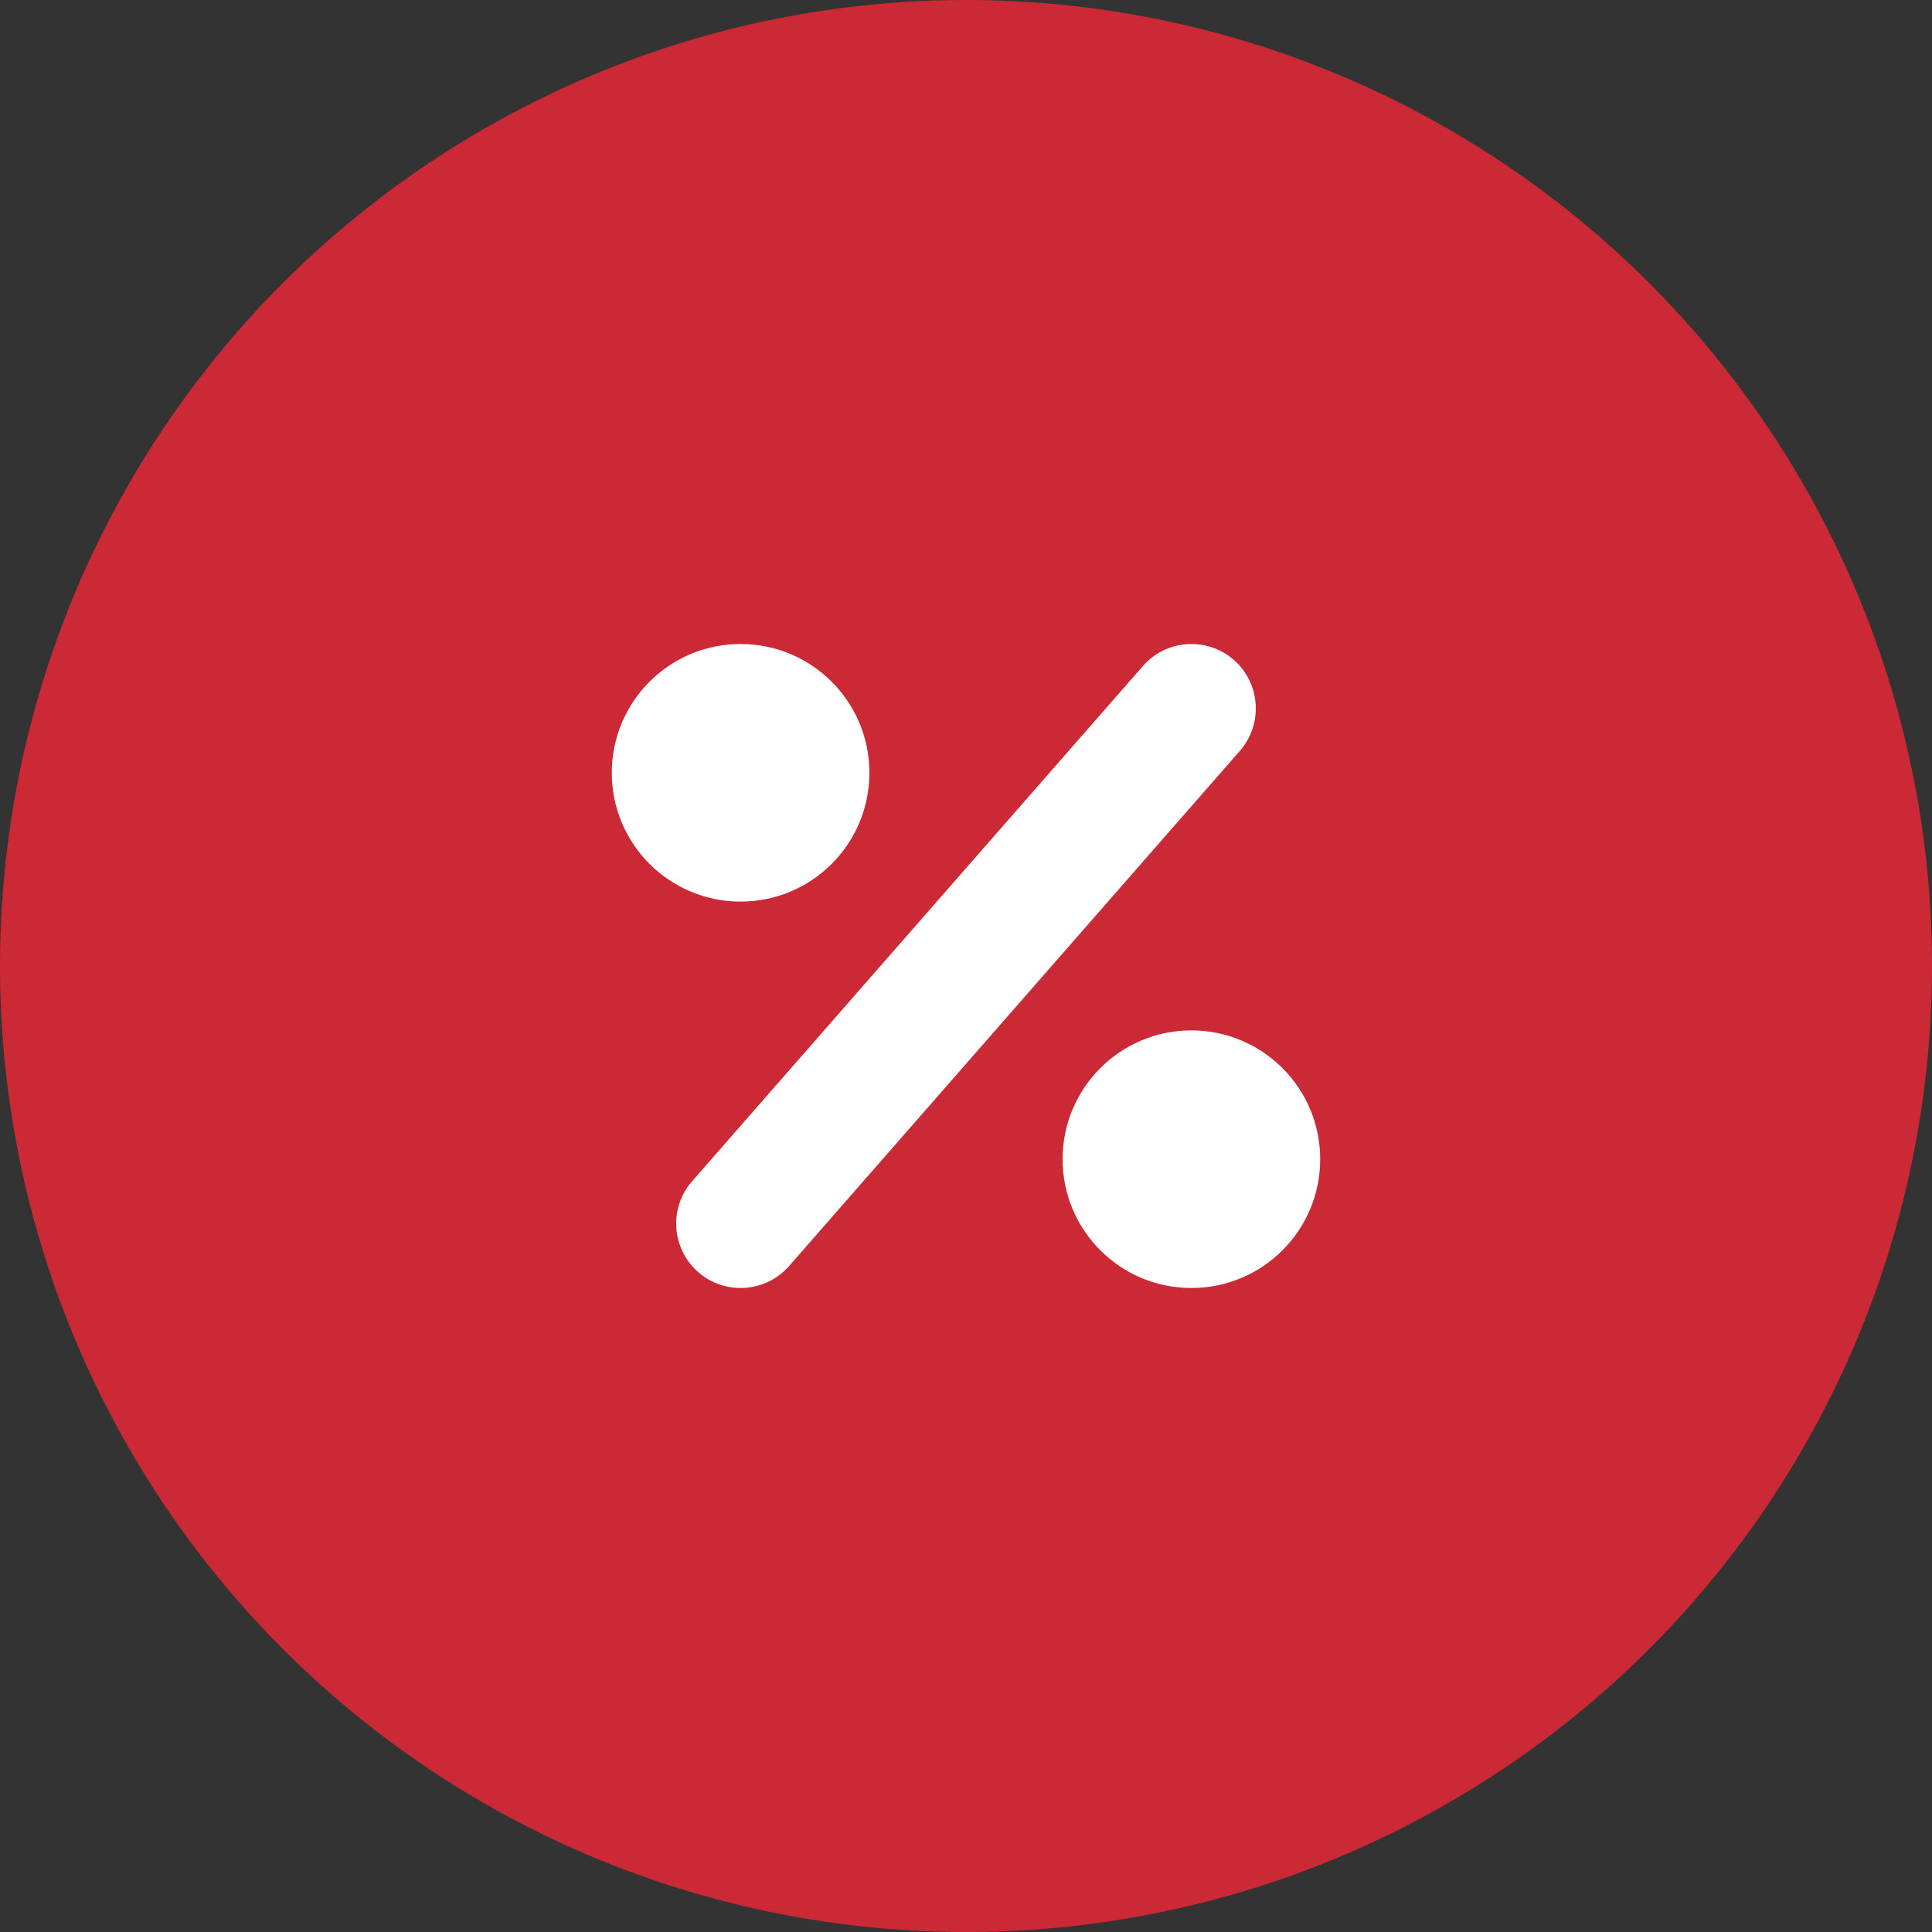
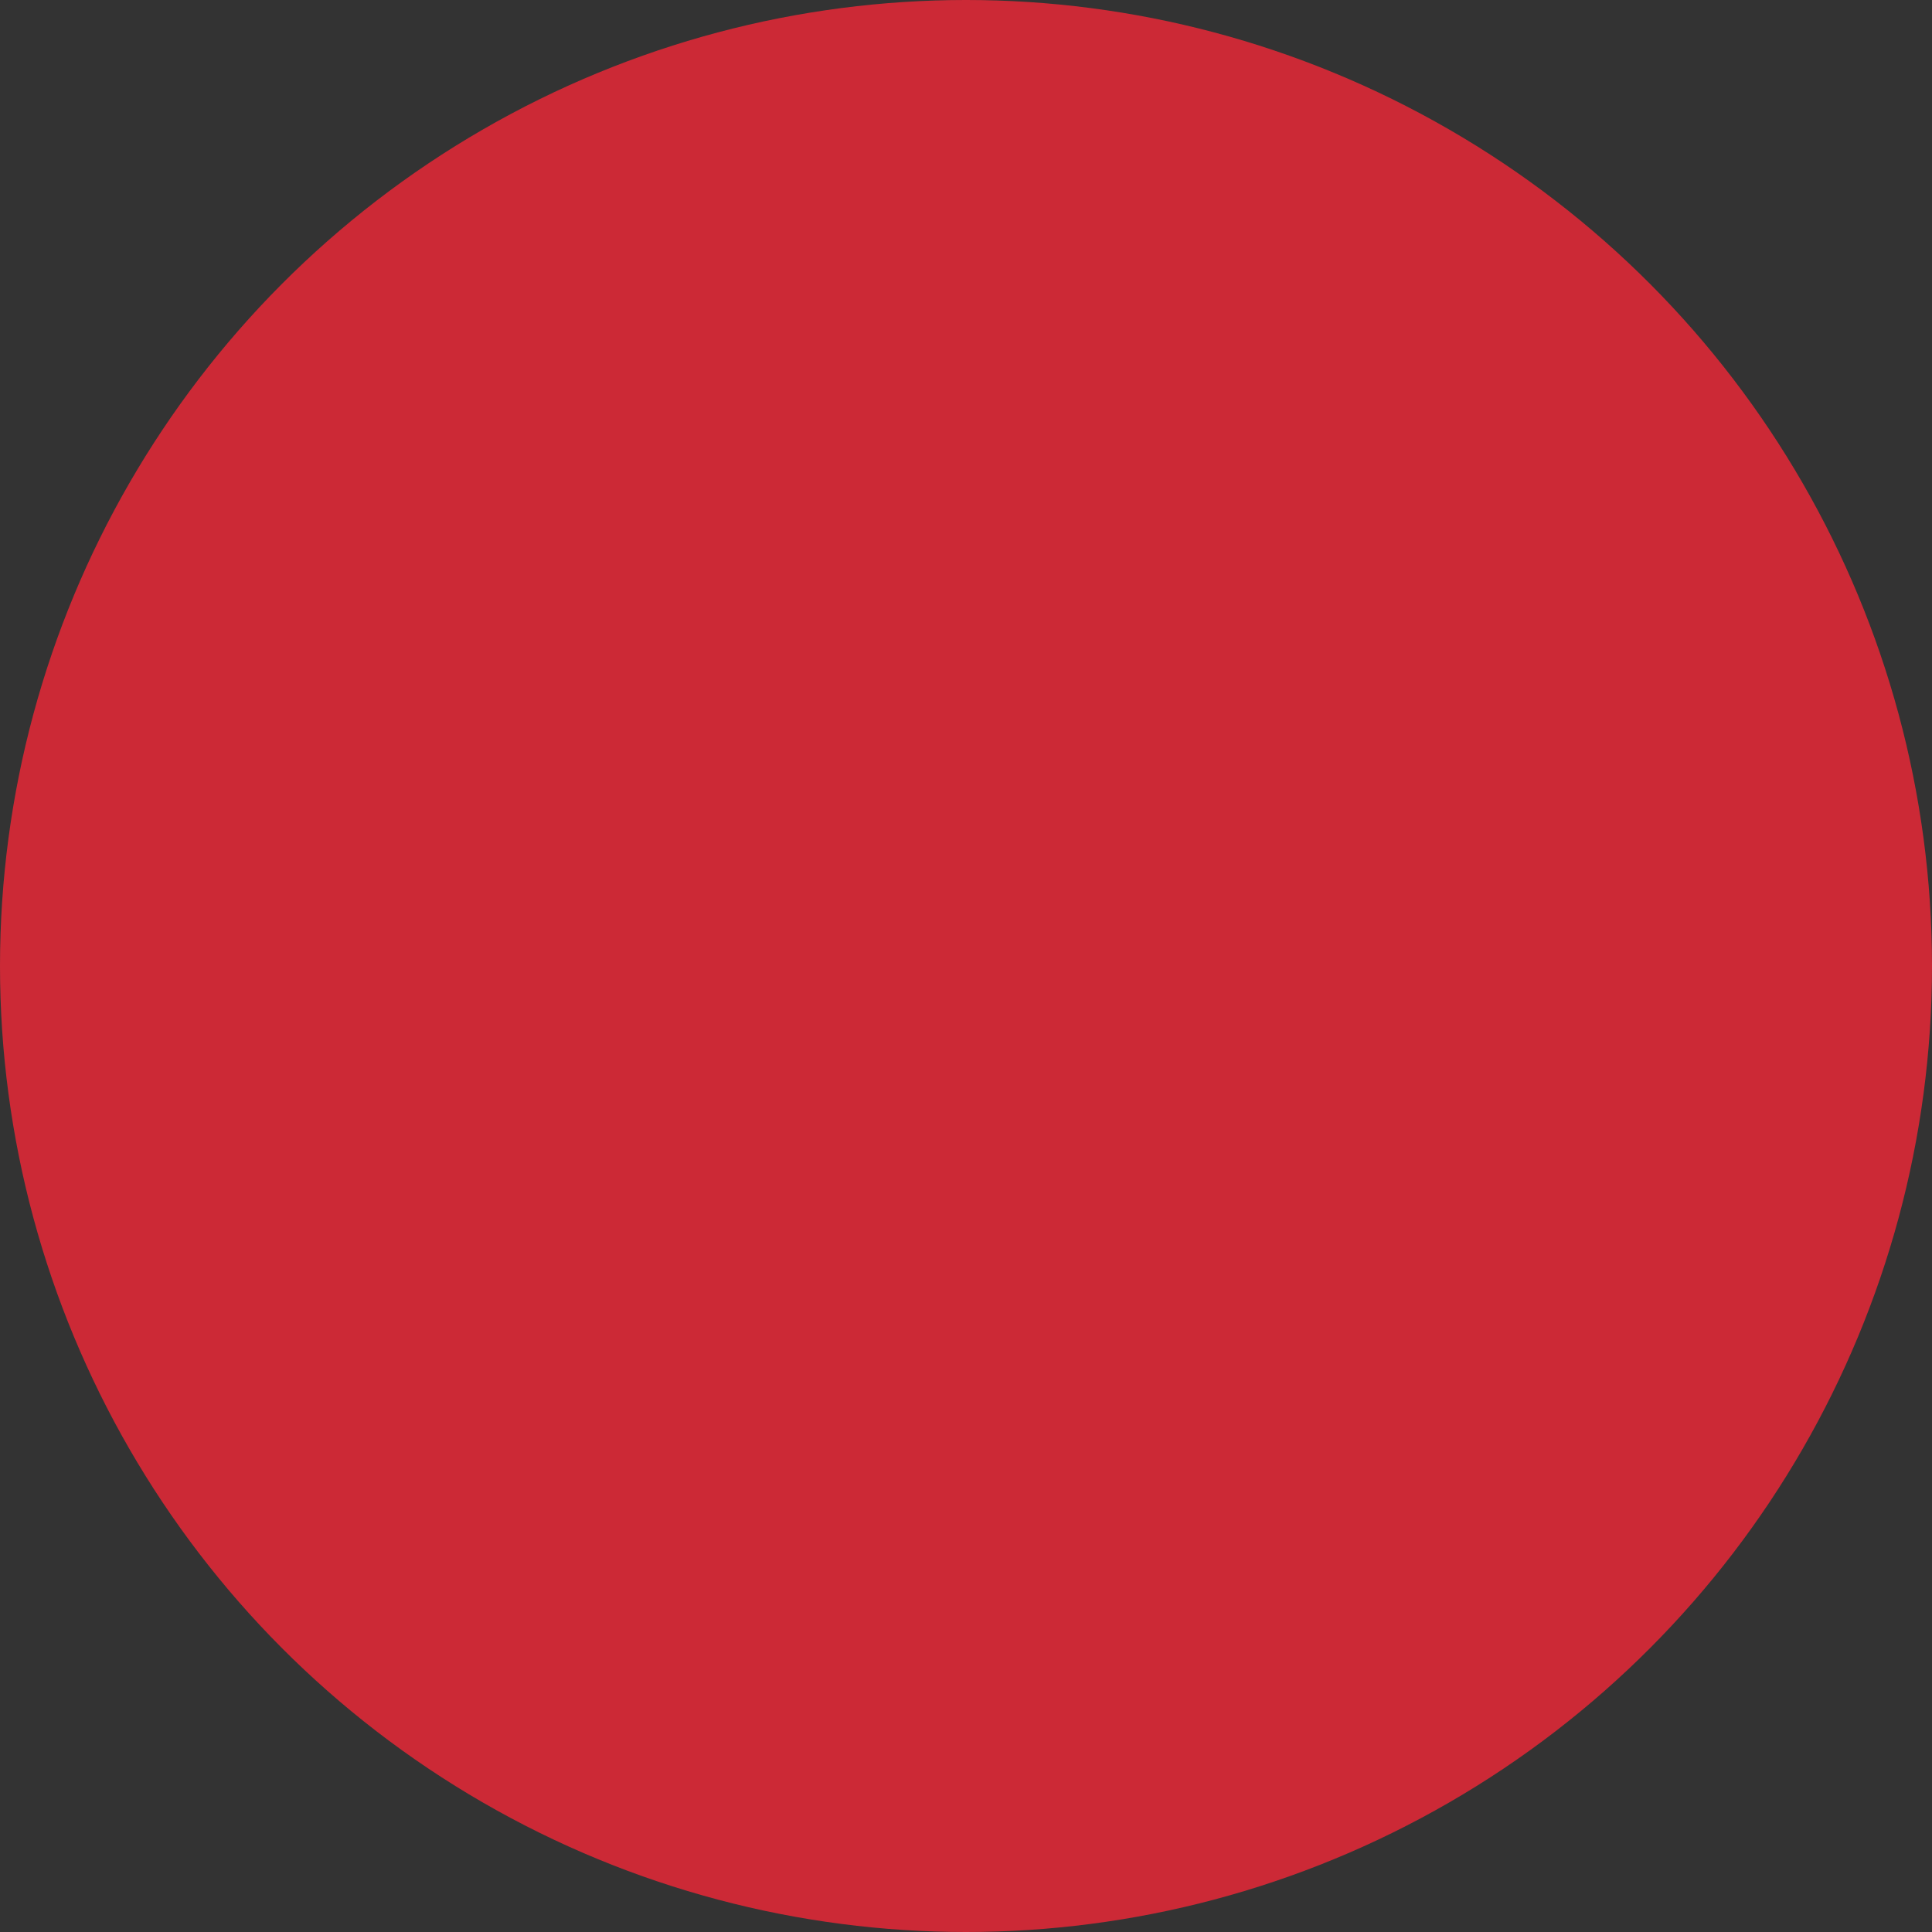
<svg xmlns="http://www.w3.org/2000/svg" width="30px" height="30px" viewBox="0 0 30 30" version="1.1">
  <rect x="0" y="0" width="30" height="30" fill="#333333" stroke="none" />
  <title>47224BCB-8357-4EBA-8771-6151527ED0E1</title>
  <desc>Created with sketchtool.</desc>
  <g id="Desktop" stroke="none" stroke-width="1" fill="none" fill-rule="evenodd">
    <g id="Homepage" transform="translate(-375, -1420)">
      <g id="Products" transform="translate(0, 945)">
        <g id="Products-/-Discounts" transform="translate(375, 474)">
          <g id="ic_titleIcon_discount" transform="translate(0, 1)">
            <circle id="icon-base" fill="#CC2936" cx="15" cy="15" r="15" />
-             <path d="M11.5,14 C10.395,14 9.5,13.105 9.5,12 C9.5,10.895 10.395,10 11.5,10 C12.605,10 13.5,10.895 13.5,12 C13.5,13.105 12.605,14 11.5,14 Z M18.5,20 C17.395,20 16.5,19.105 16.5,18 C16.5,16.895 17.395,16 18.5,16 C19.605,16 20.5,16.895 20.5,18 C20.5,19.105 19.605,20 18.5,20 Z M12.253,19.659 C11.889,20.074 11.257,20.116 10.841,19.753 C10.426,19.389 10.384,18.757 10.747,18.342 L17.747,10.342 C18.111,9.926 18.743,9.884 19.159,10.247 C19.574,10.611 19.616,11.243 19.253,11.659 L12.253,19.659 Z" id="icon" fill="#FFFFFF" fill-rule="nonzero" />
          </g>
        </g>
      </g>
    </g>
  </g>
</svg>